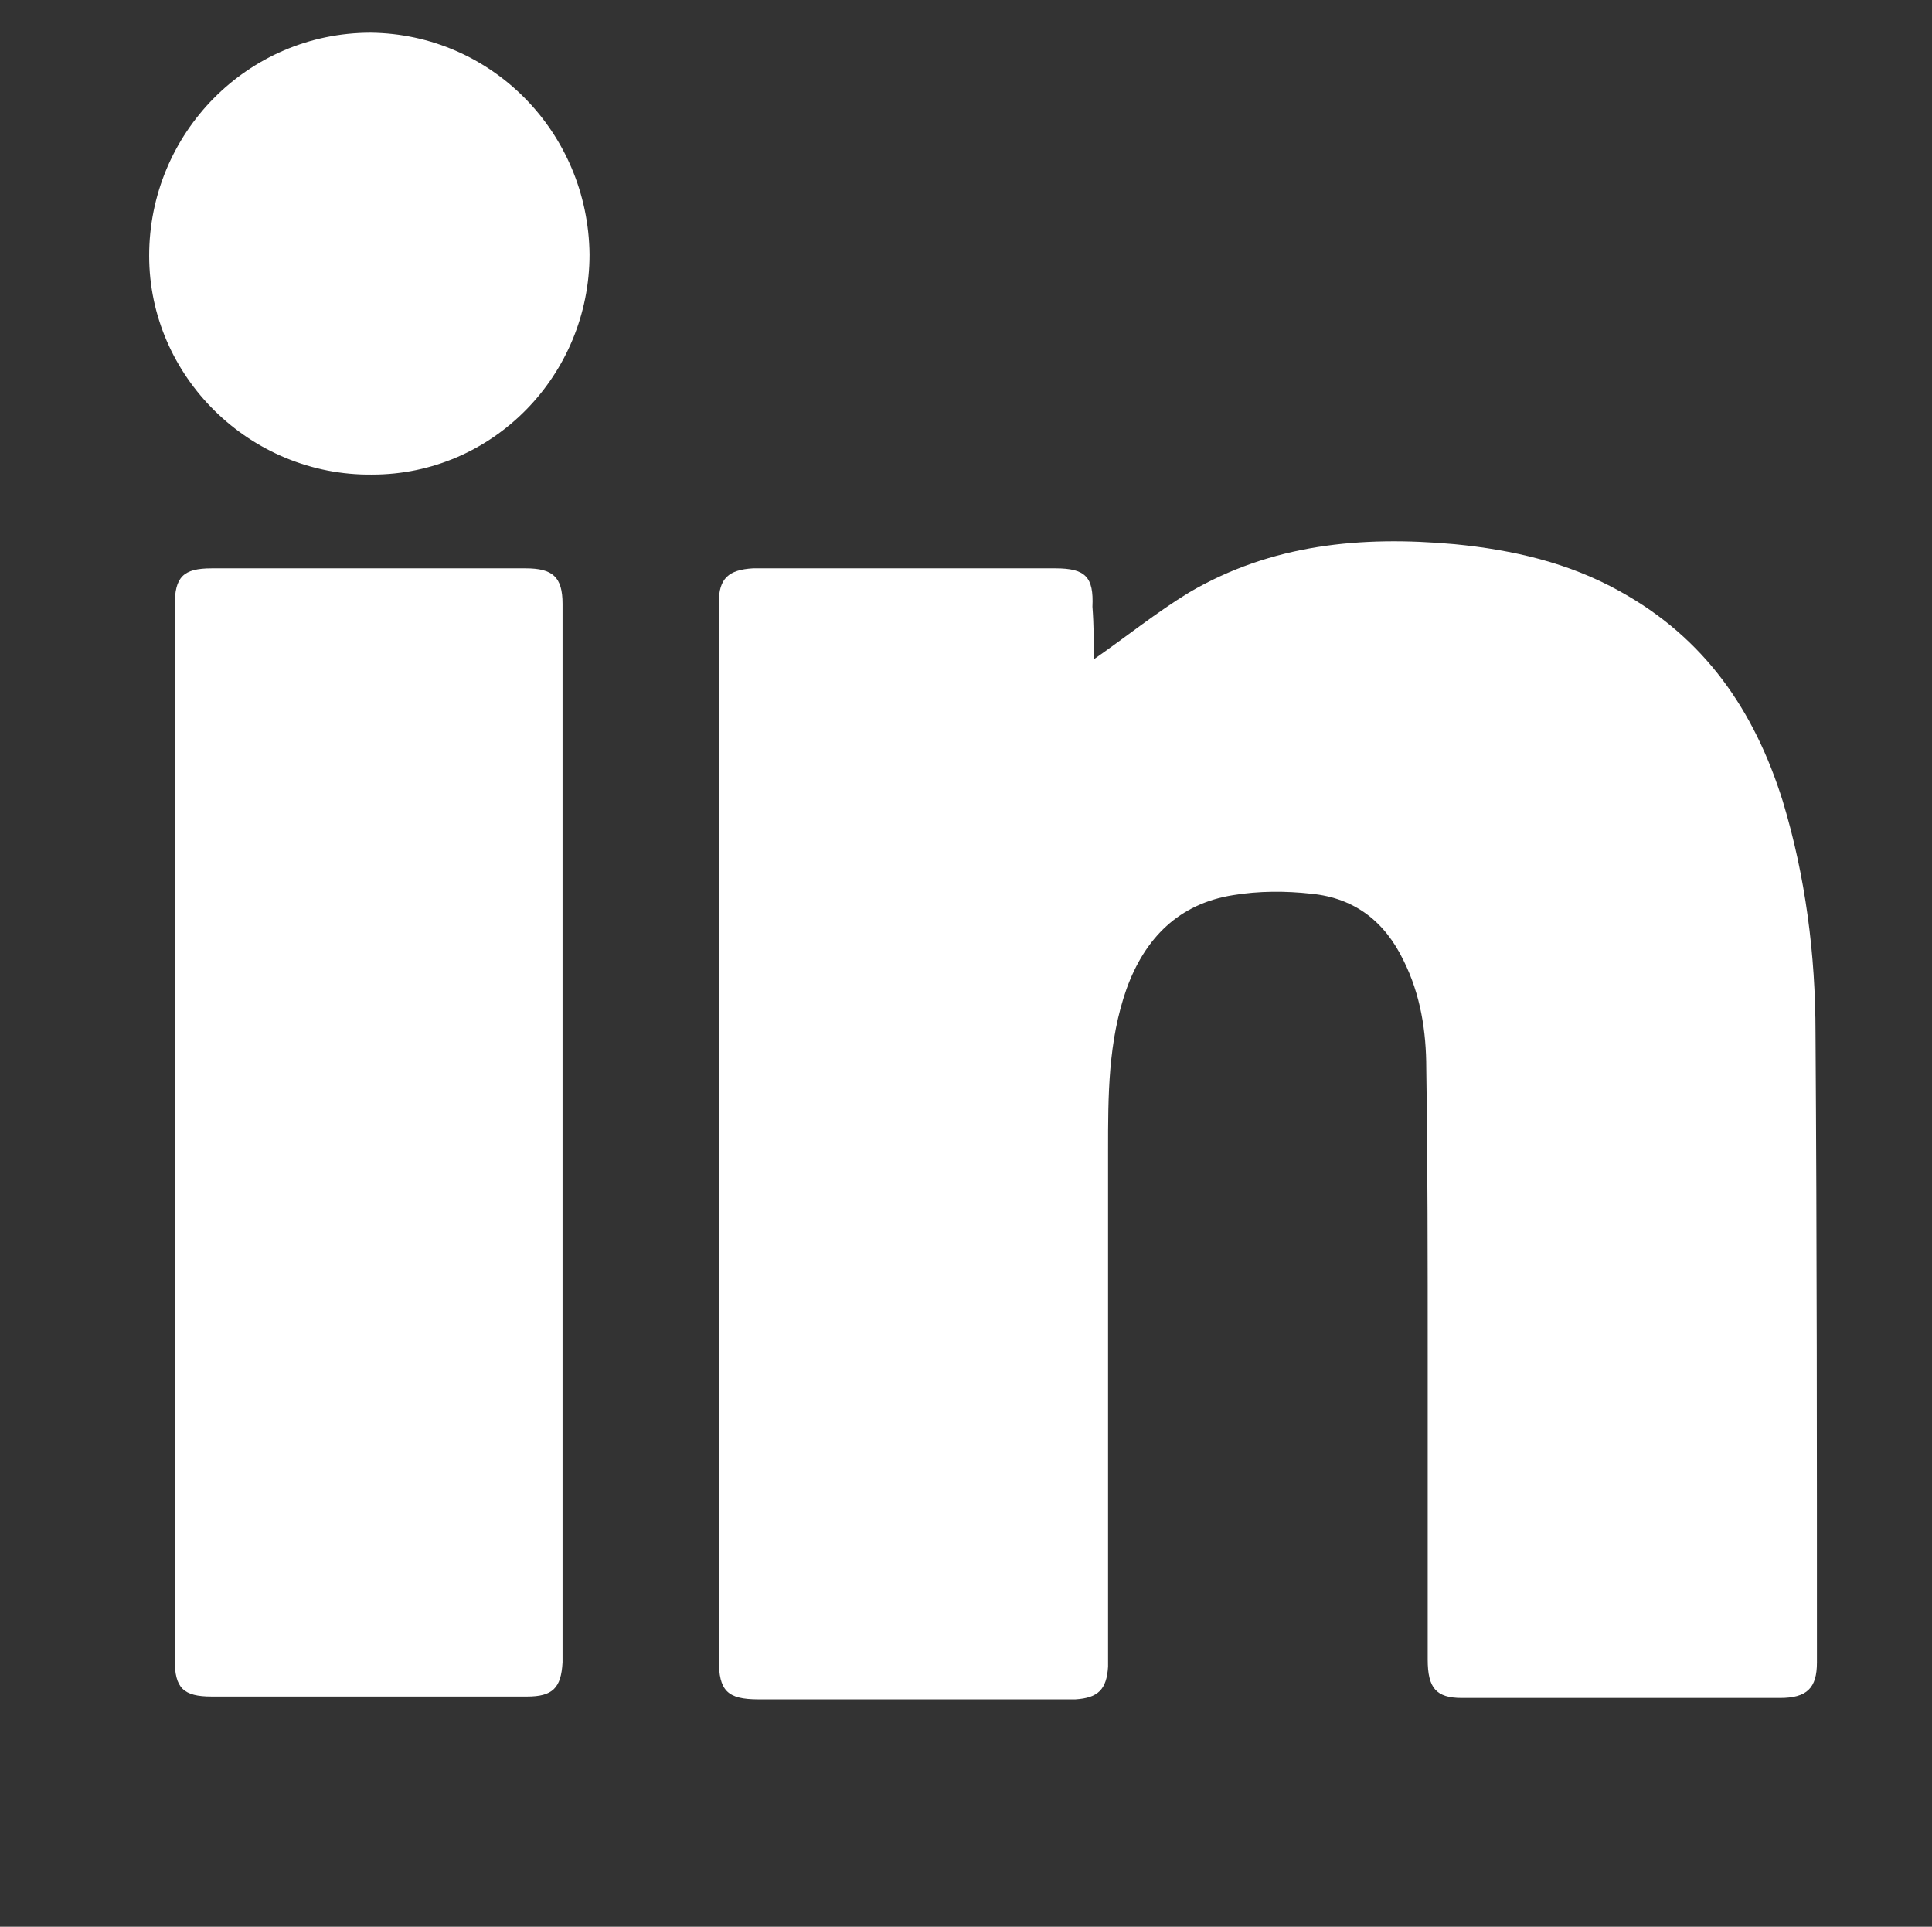
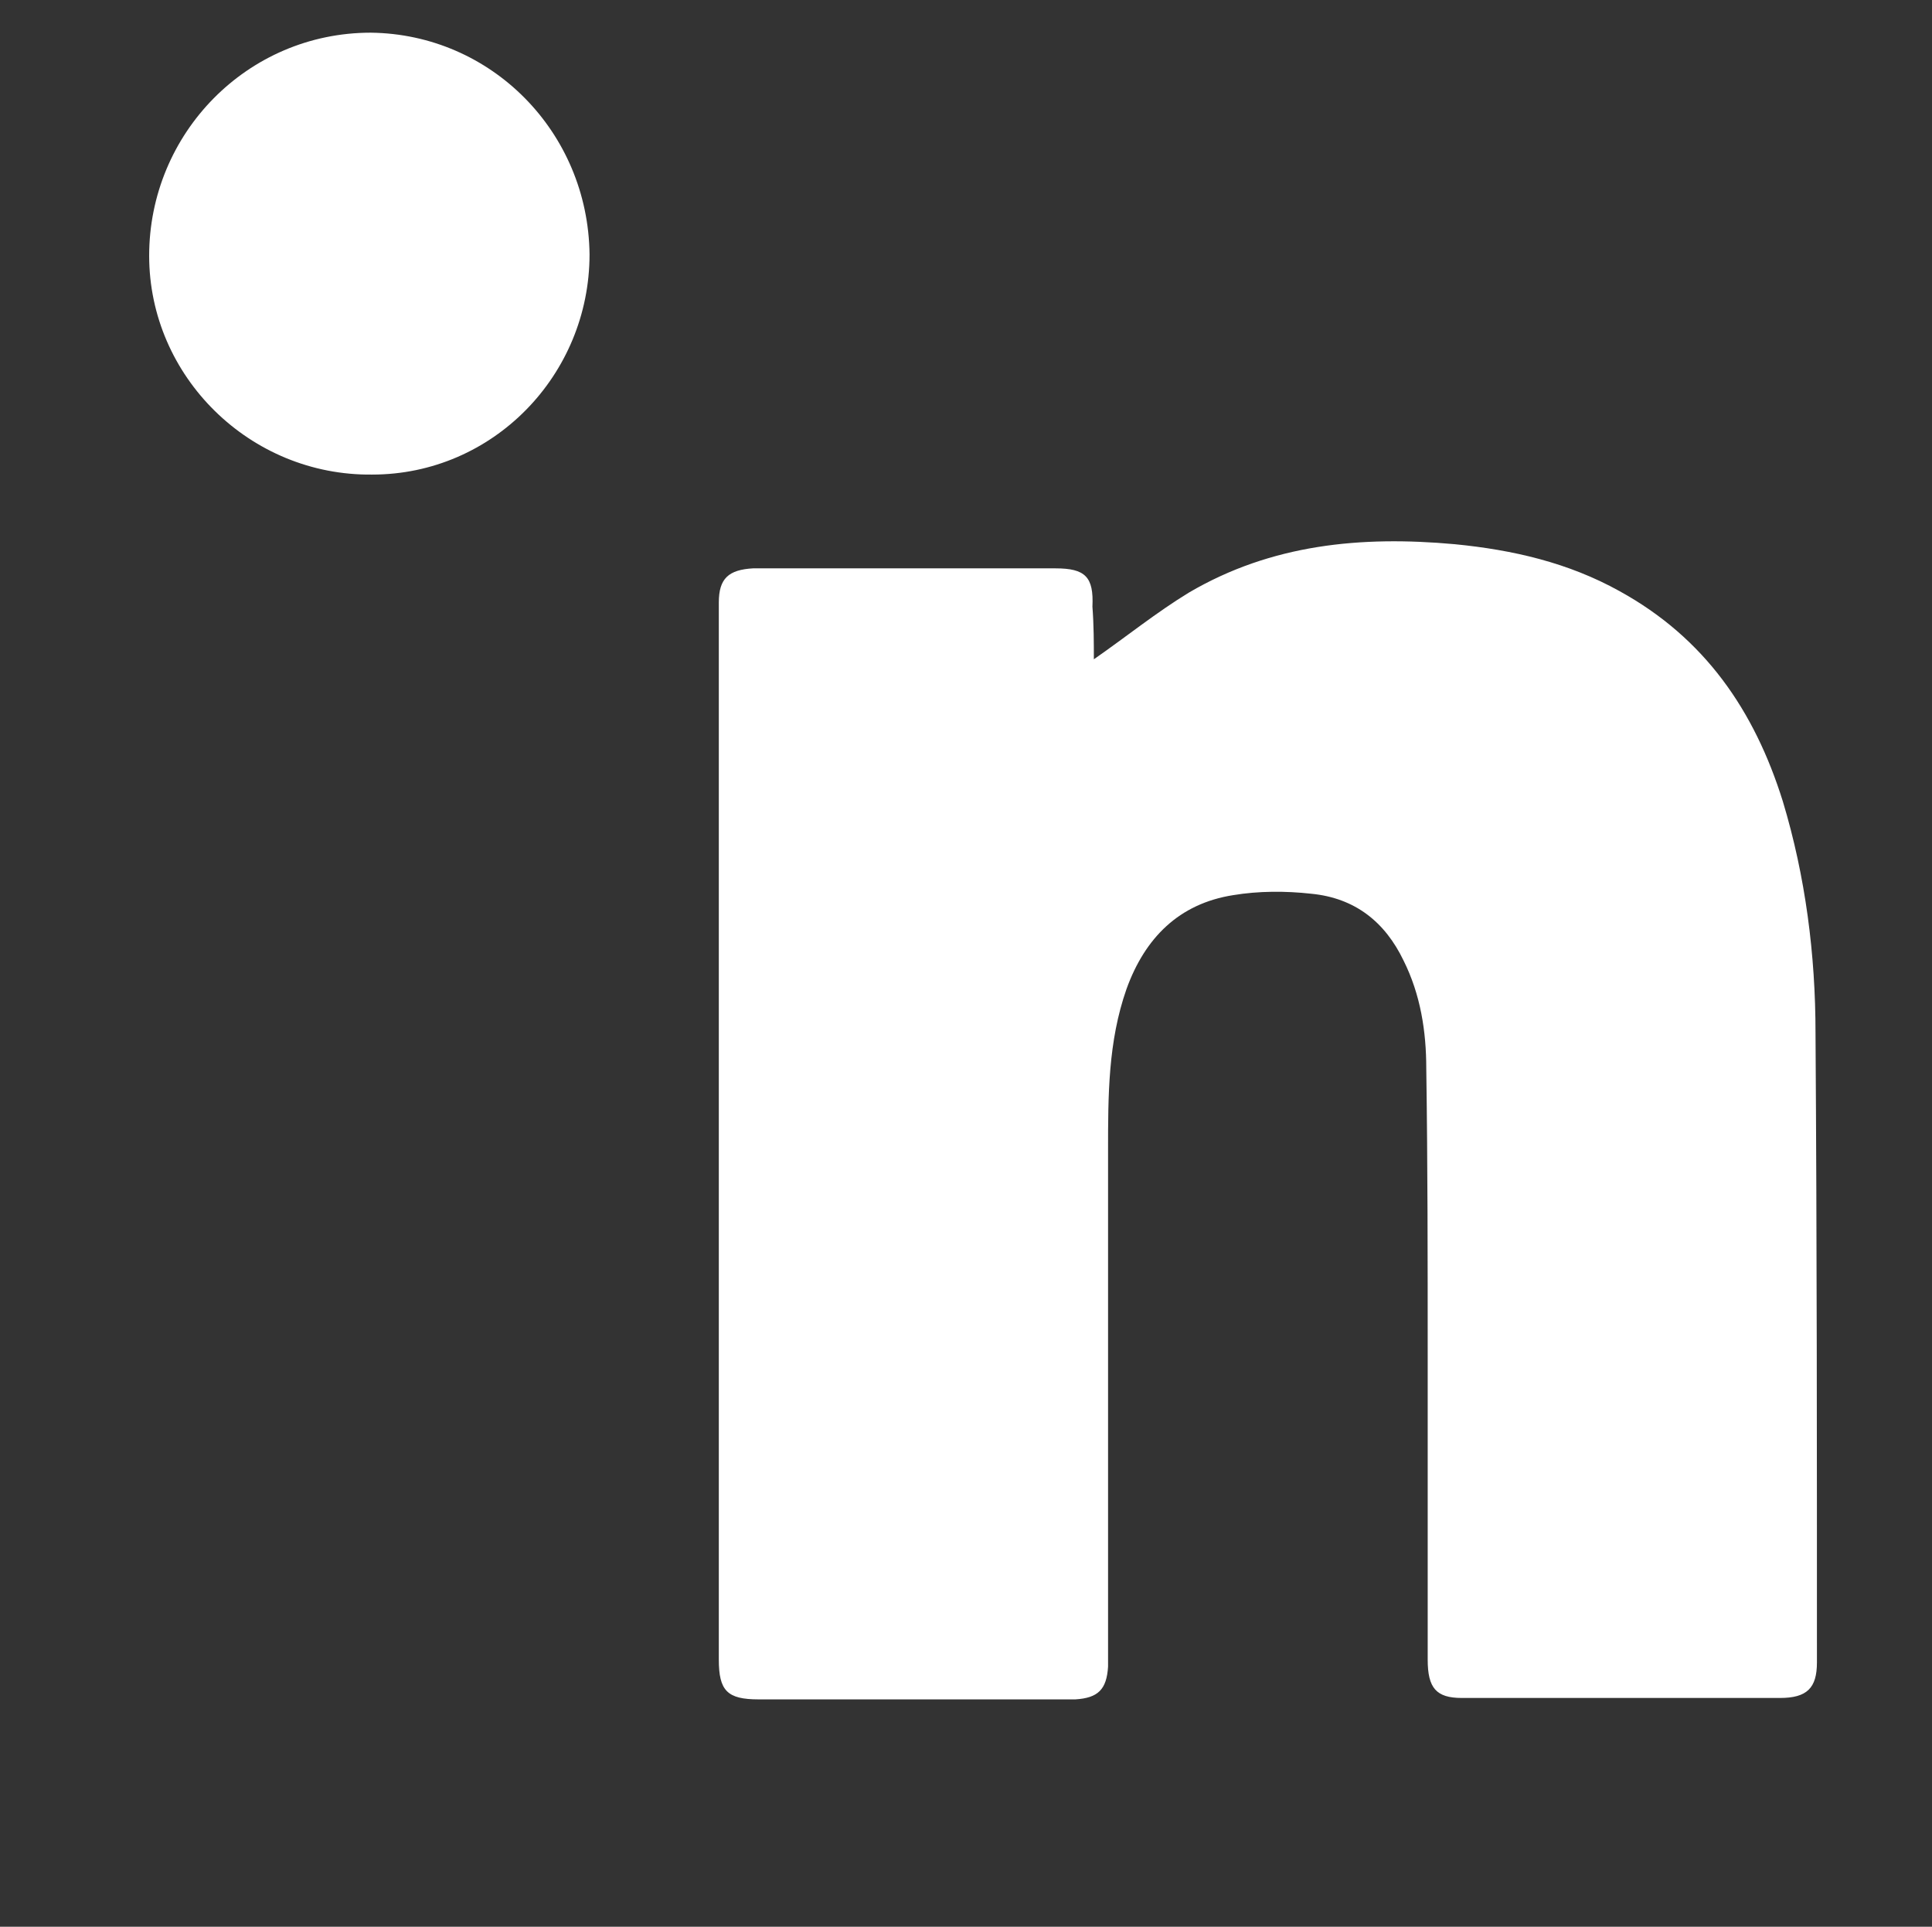
<svg xmlns="http://www.w3.org/2000/svg" version="1.1" id="Capa_1" x="0px" y="0px" viewBox="0 0 136 135.6" style="enable-background:new 0 0 136 135.6;" xml:space="preserve">
  <rect x="0" y="0" width="136" height="135.6" fill="#333333" stroke="none" />
  <style type="text/css">
	.st0{clip-path:url(#SVGID_2_);}
	.st1{clip-path:url(#SVGID_4_);}
	.st2{clip-path:url(#SVGID_8_);}
	.st3{clip-path:url(#SVGID_12_);}
	.st4{clip-path:url(#SVGID_14_);}
	.st5{clip-path:url(#SVGID_18_);}
	.st6{clip-path:url(#SVGID_22_);fill:#FFC239;}
	.st7{clip-path:url(#SVGID_24_);fill:#F5F5F5;}
	.st8{clip-path:url(#SVGID_24_);}
	.st9{opacity:0.38;clip-path:url(#SVGID_26_);}
	.st10{clip-path:url(#SVGID_28_);}
	.st11{clip-path:url(#SVGID_26_);fill:#FFFFFF;}
	.st12{clip-path:url(#SVGID_32_);}
	.st13{clip-path:url(#SVGID_36_);}
	.st14{clip-path:url(#SVGID_40_);fill:#FFC239;}
	.st15{clip-path:url(#SVGID_40_);fill:#FFFFFF;}
	.st16{clip-path:url(#SVGID_40_);fill:none;stroke:#FFFFFF;stroke-width:2.154;stroke-miterlimit:10;}
	.st17{clip-path:url(#SVGID_40_);fill:none;stroke:#FFFFFF;stroke-width:2;stroke-miterlimit:10;}
	.st18{opacity:0.63;clip-path:url(#SVGID_40_);}
	.st19{clip-path:url(#SVGID_42_);}
	.st20{clip-path:url(#SVGID_46_);}
	.st21{fill:#FFFFFF;}
</style>
  <g>
    <path class="st21" d="M77,46.4c2.3-1.6,4.4-3.3,6.7-4.7c5.8-3.4,12.1-4,18.7-3.4c4.1,0.4,8,1.3,11.6,3.3c6,3.3,9.5,8.4,11.5,14.8   c1.6,5.3,2.3,10.8,2.3,16.3c0.1,14.8,0.1,29.5,0.1,44.3c0,1.8-0.7,2.5-2.6,2.5c-7.5,0-14.9,0-22.4,0c-1.8,0-2.4-0.7-2.4-2.7   c0-7.1,0-14.3,0-21.4c0-6.7,0-13.5-0.1-20.2c0-2.6-0.4-5.2-1.6-7.6c-1.3-2.7-3.4-4.4-6.5-4.7c-1.8-0.2-3.7-0.2-5.5,0.1   c-3.8,0.6-6.2,3-7.5,6.6C78,73.3,78,77.1,78,81c0,11.6,0,23.3,0,34.9c0,0.5,0,0.9,0,1.4c-0.1,1.6-0.7,2.2-2.3,2.3   c-2.1,0-4.2,0-6.3,0c-5.3,0-10.7,0-16,0c-2.2,0-2.8-0.6-2.8-2.8c0-23.8,0-47.6,0-71.4c0-1,0-2,0-3c0-1.7,0.7-2.3,2.4-2.4   c1.4,0,2.8,0,4.1,0c5.7,0,11.4,0,17.2,0c2.1,0,2.7,0.6,2.6,2.7C77,44,77,45.3,77,46.4" />
-     <path class="st21" d="M12.3,79.7V43.9c0-0.4,0-0.9,0-1.3c0-2,0.6-2.6,2.6-2.6c4.6,0,9.2,0,13.8,0c2.8,0,5.5,0,8.3,0   c1.9,0,2.6,0.6,2.6,2.5c0,24.6,0,49.2,0,73.7c0,0.3,0,0.6,0,0.8c-0.1,1.8-0.7,2.4-2.5,2.4c-4.7,0-9.5,0-14.2,0c-2.7,0-5.4,0-8,0   c-2,0-2.6-0.6-2.6-2.6C12.3,104.5,12.3,92.1,12.3,79.7L12.3,79.7z" />
    <path class="st21" d="M41.5,17.9c0,8.5-6.8,15.5-15.3,15.5c-8.6,0.1-15.7-6.9-15.7-15.4c0-8.6,6.9-15.7,15.6-15.7   C34.6,2.4,41.4,9.3,41.5,17.9" />
  </g>
</svg>